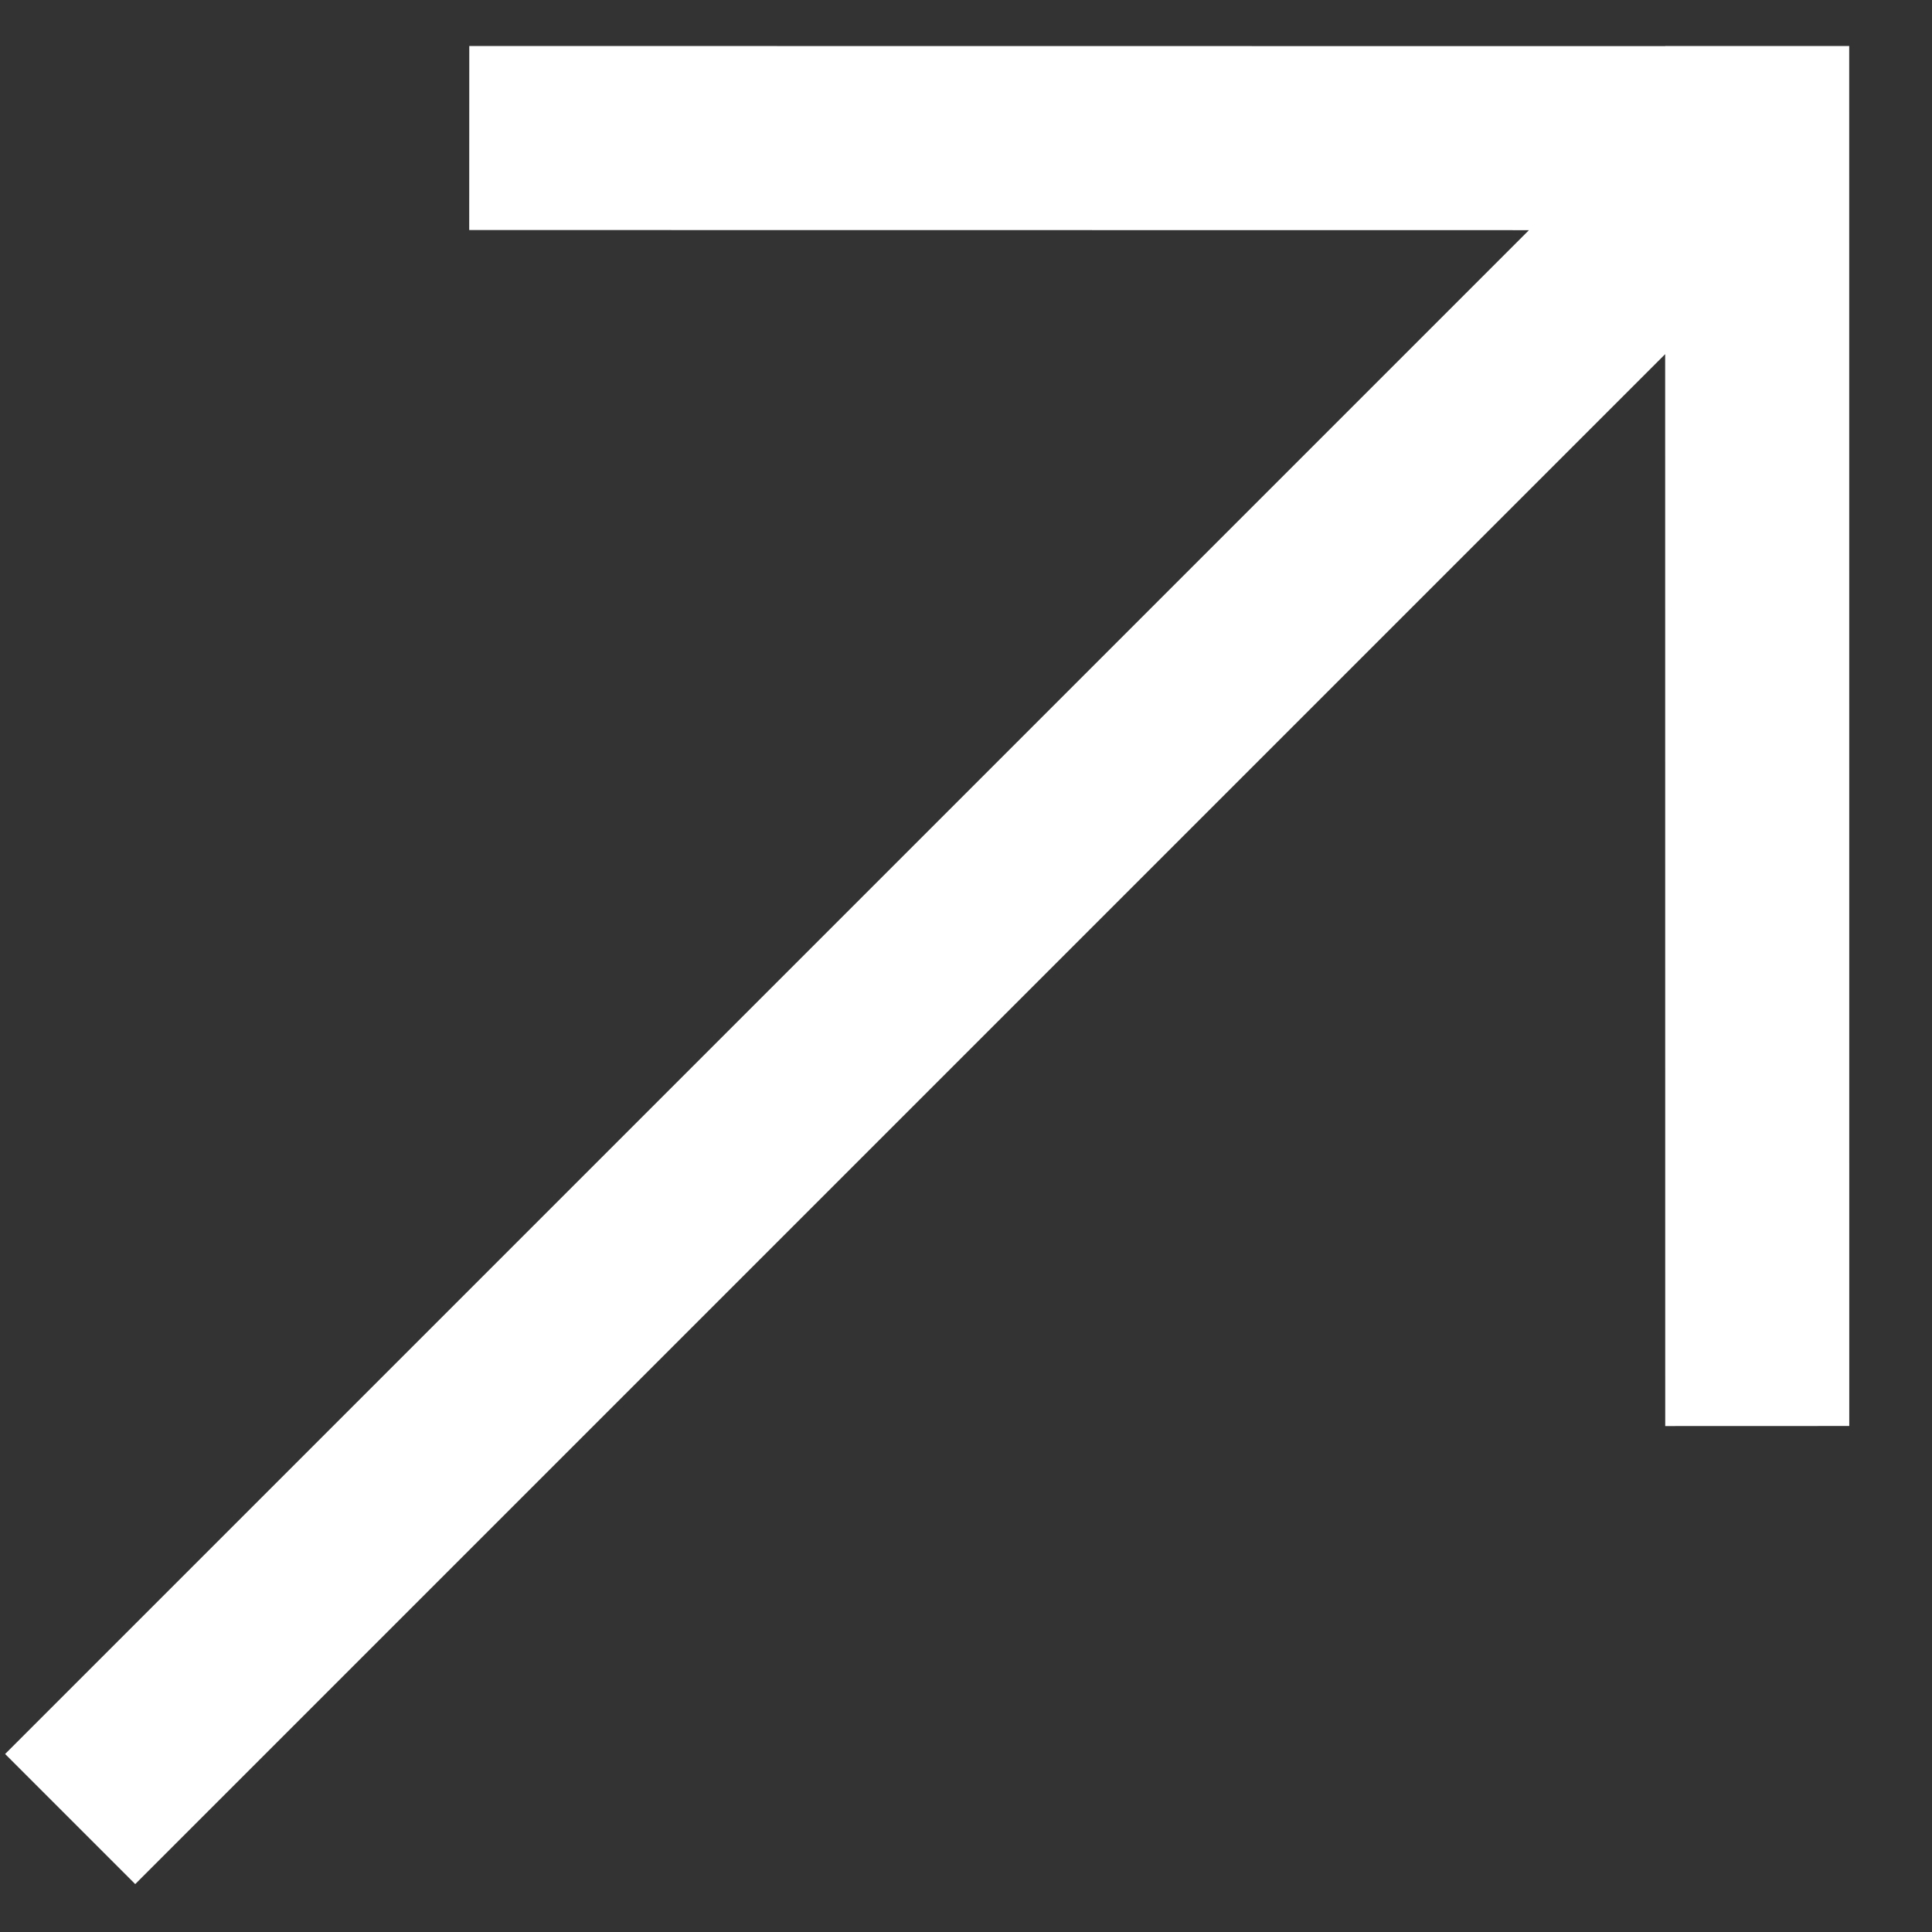
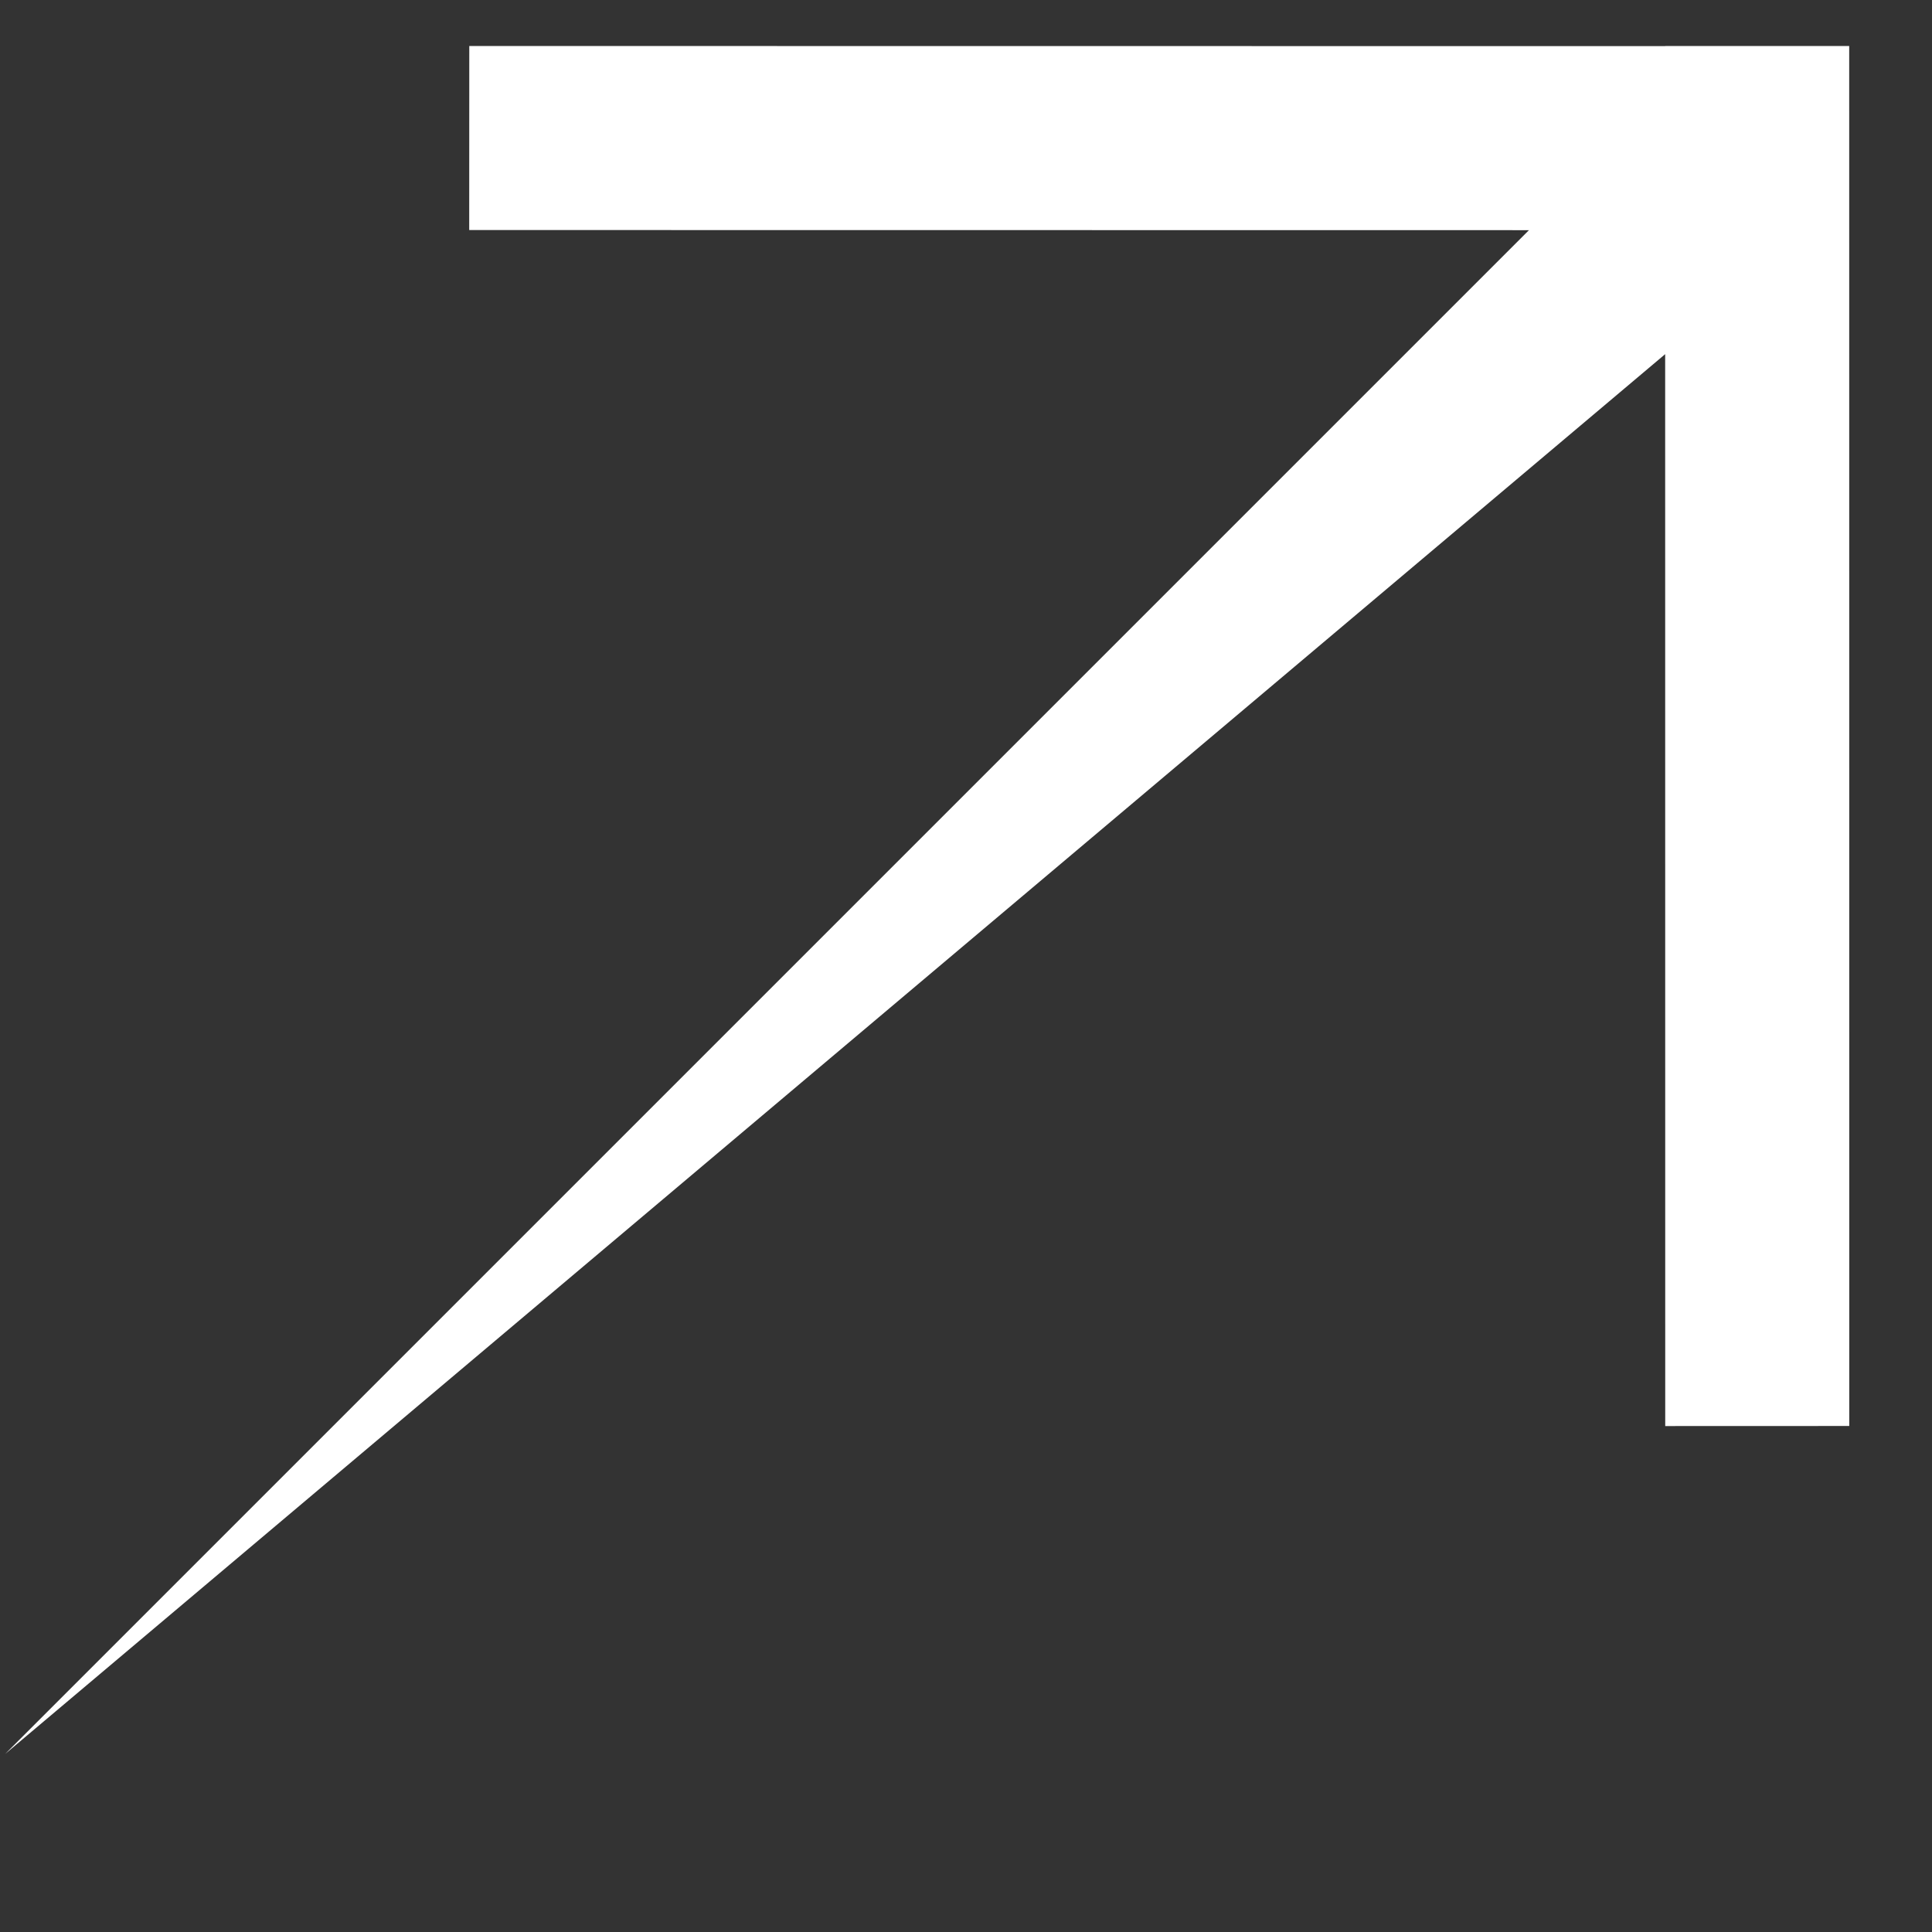
<svg xmlns="http://www.w3.org/2000/svg" width="21px" height="21px" viewBox="0 0 21 21" version="1.1">
  <rect x="0" y="0" width="21" height="21" fill="#333333" stroke="none" />
  <title>Arrow White CTA Top-right</title>
  <g id="Website" stroke="none" stroke-width="1" fill="none" fill-rule="evenodd">
    <g id="Home" transform="translate(-1109, -759)" fill="#FFFFFF">
      <g id="Group-3" transform="translate(1085, 730)">
        <g id="Icon/Hubspot" transform="translate(24, 29.5)">
-           <path d="M13.492,-0.954 L22.683,8.239 L22.684,8.238 L24.098,9.652 L13.492,20.259 L12.077,18.845 L20.315,10.606 L-3.203,10.606 L-3.203,8.606 L20.221,8.606 L12.077,0.46 L13.492,-0.954 Z" id="Combined-Shape" transform="translate(10.448, 9.652) rotate(-45) translate(-10.448, -9.652) " />
+           <path d="M13.492,-0.954 L22.683,8.239 L22.684,8.238 L24.098,9.652 L13.492,20.259 L12.077,18.845 L20.315,10.606 L-3.203,8.606 L20.221,8.606 L12.077,0.46 L13.492,-0.954 Z" id="Combined-Shape" transform="translate(10.448, 9.652) rotate(-45) translate(-10.448, -9.652) " />
        </g>
      </g>
    </g>
  </g>
</svg>